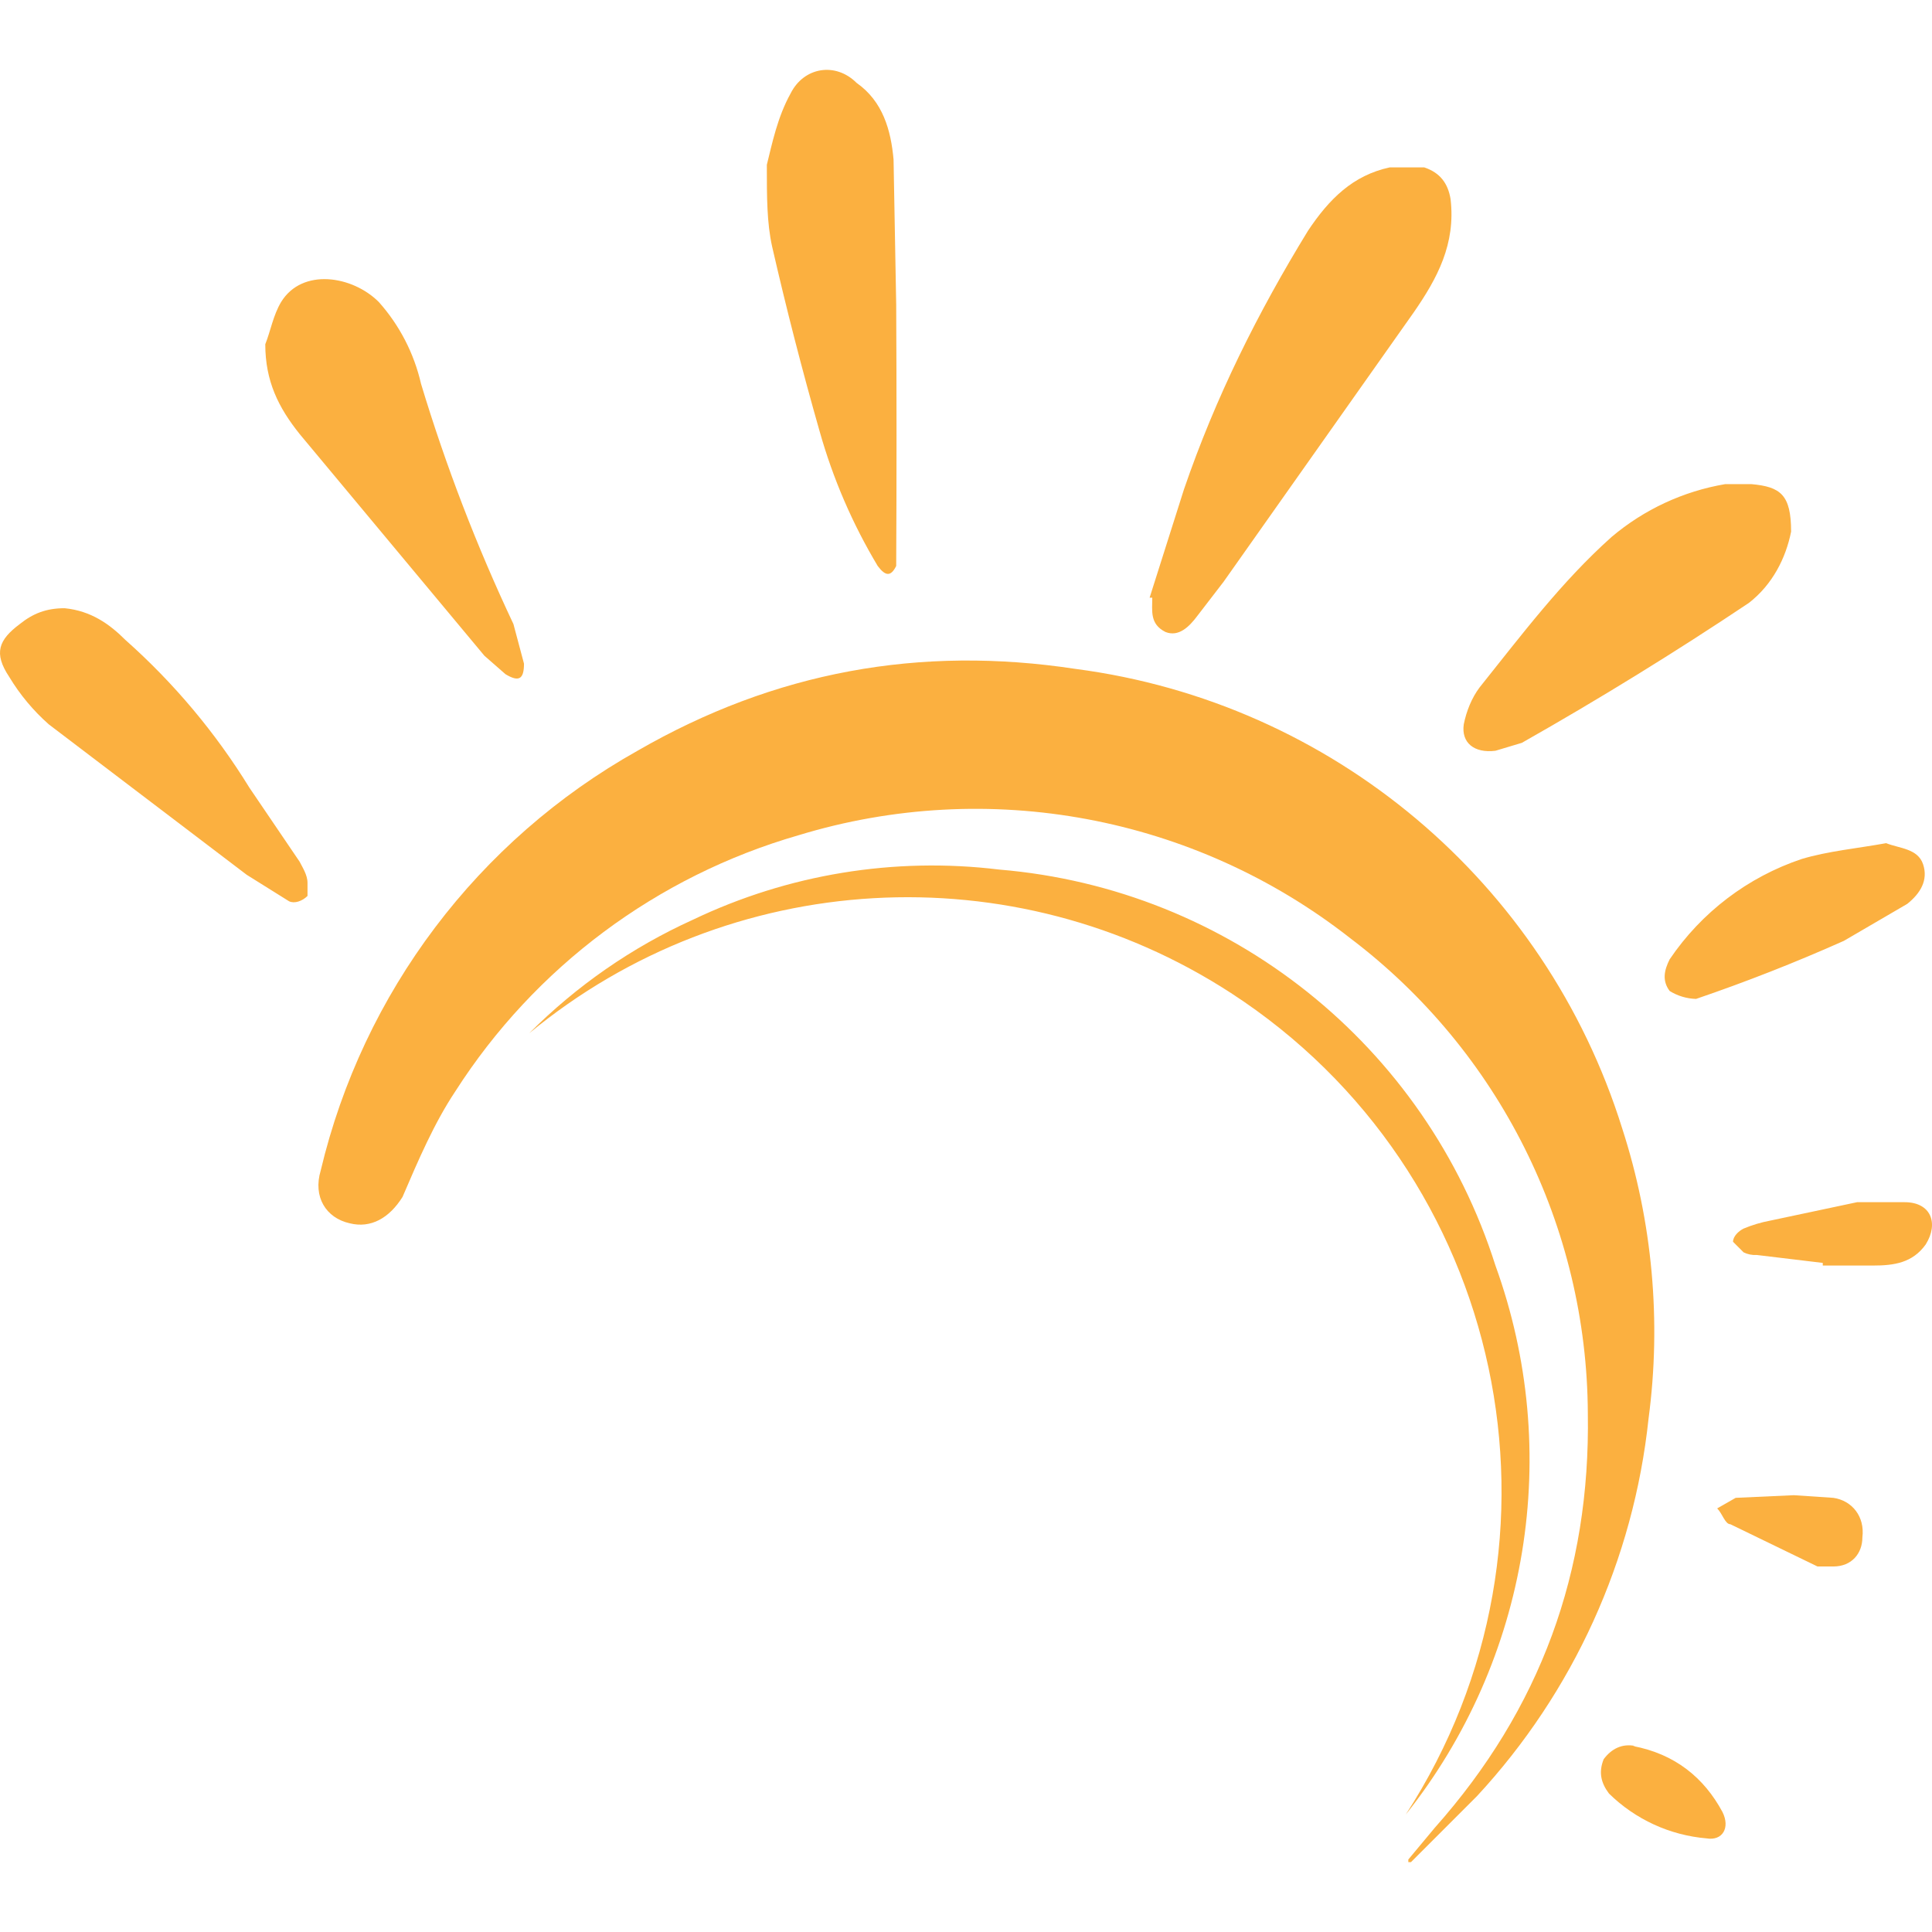
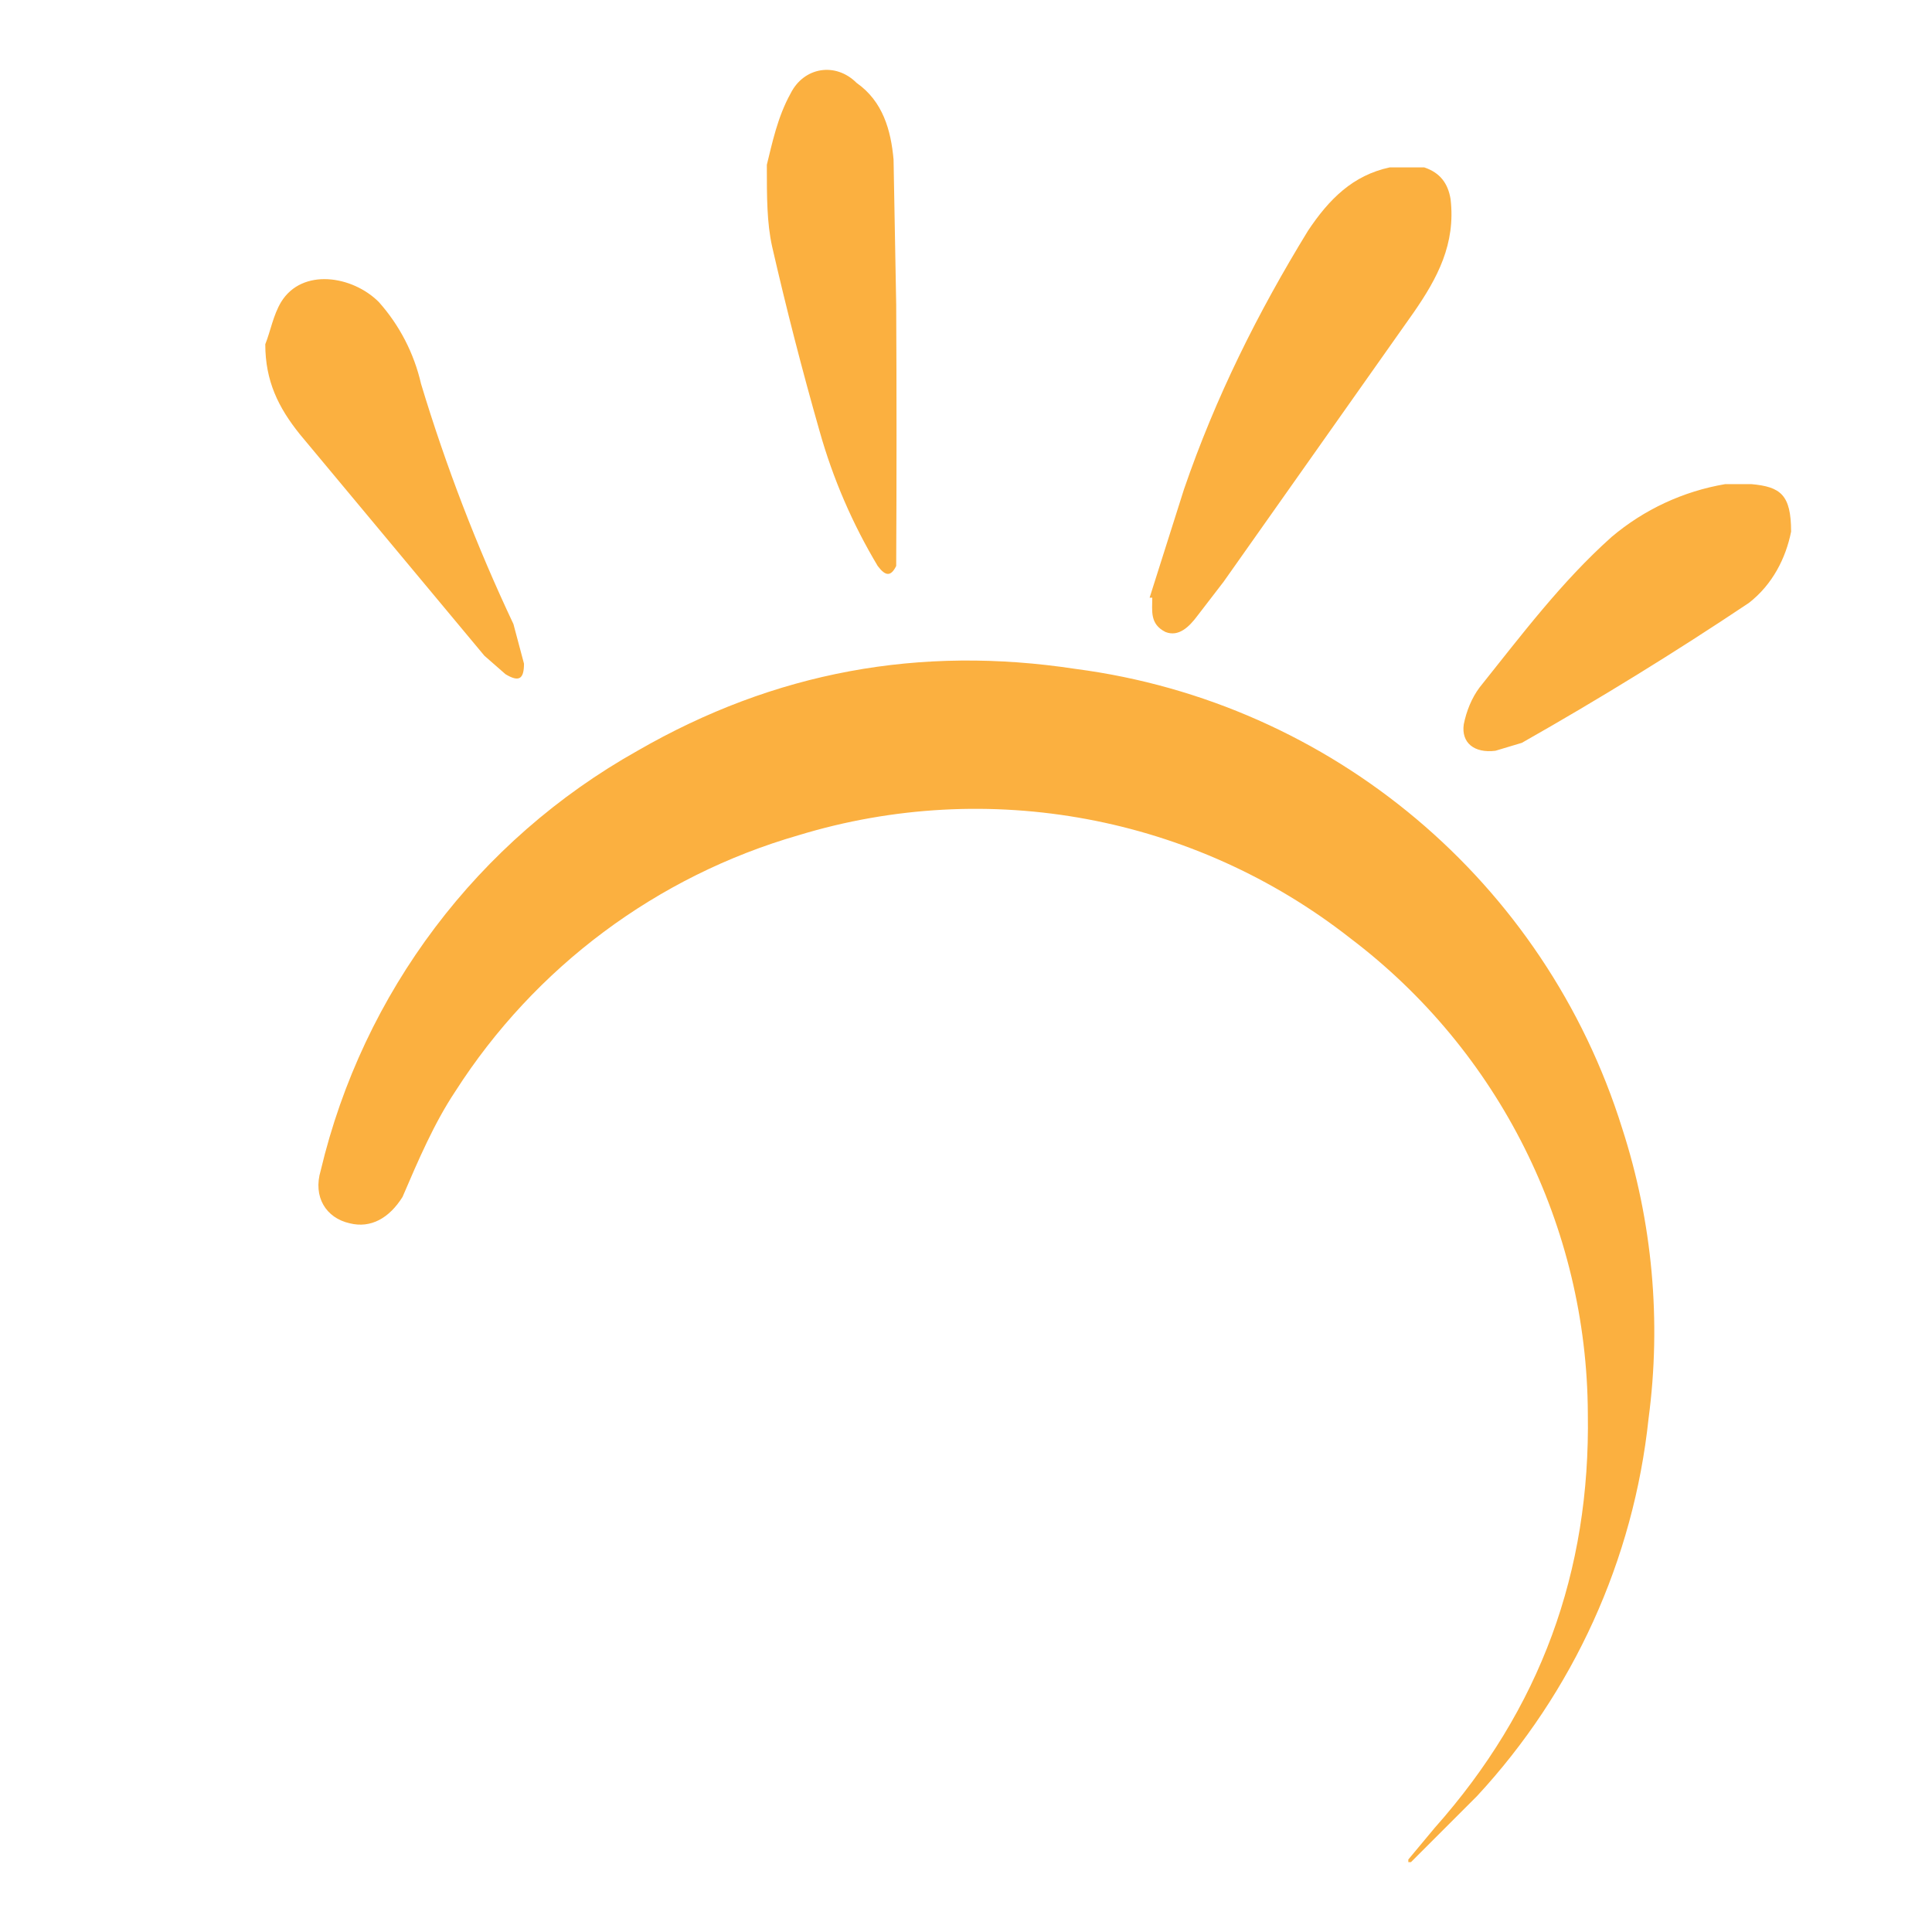
<svg xmlns="http://www.w3.org/2000/svg" version="1.1" id="Livello_1" x="0px" y="0px" width="256px" height="256px" viewBox="109.569 -103.363 256 256" enable-background="new 109.569 -103.363 256 256" xml:space="preserve">
  <style>
	/* dark theme */
	@media (prefers-color-scheme: dark) {
	  #Logo path {
		fill: #fff;
	  }
	}
	</style>
  <g id="Logo">
    <path fill="#FBB040" d="M296.179,143.031l3.498-4.197c13.992-15.741,20.638-33.93,20.288-54.917    c-0.109-24.747-11.749-48.027-31.481-62.963C267.805,4.74,240.512-0.353,215.378,7.311c-18.775,5.413-34.939,17.473-45.473,33.93    c-2.798,4.198-4.897,9.095-6.996,13.992c-1.749,2.798-4.197,4.198-6.996,3.498c-3.148-0.7-4.897-3.498-3.848-6.996    c5.604-23.59,20.826-43.759,41.975-55.617c18.189-10.494,37.428-13.992,58.065-10.844c33.935,4.441,62.197,28.197,72.407,60.864    c4.02,12.404,5.215,25.551,3.498,38.477c-1.983,18.69-9.959,36.237-22.736,50.02l-8.745,8.745h-0.35V143.031z M261.9-24.17    l4.547-14.341c4.198-12.243,9.794-23.436,16.44-34.28c2.798-4.197,5.946-7.346,10.844-8.395h4.547    c2.099,0.7,3.148,2.099,3.498,4.198c0.7,5.946-1.749,10.494-4.897,15.041l-25.185,35.679l-3.498,4.547    c-1.049,1.399-2.449,2.798-4.197,2.099c-2.099-1.049-1.749-2.798-1.749-4.547H261.9L261.9-24.17z M211.18-81.536    c0.7-2.798,1.399-6.296,3.148-9.444c1.749-3.498,5.946-4.198,8.745-1.399c3.498,2.449,4.547,6.296,4.897,10.144l0.35,19.239    c0.058,11.543,0.058,23.086,0,34.629c-0.7,1.399-1.399,1.399-2.449,0c-3.344-5.58-5.931-11.578-7.695-17.839    c-2.315-8.105-4.415-16.269-6.296-24.485c-0.7-3.148-0.7-6.646-0.7-10.494V-81.536z M144.72-57.75    c0.7-1.749,1.049-3.848,2.099-5.597c2.798-4.547,9.444-3.498,12.942,0c2.751,3.084,4.676,6.815,5.597,10.844    c3.291,10.898,7.383,21.537,12.243,31.831l1.399,5.247c0,2.099-0.7,2.449-2.449,1.399l-2.798-2.449l-24.485-29.383    C146.469-49.355,144.72-52.853,144.72-57.75z M346.899-32.915c-0.7,3.498-2.449,6.996-5.597,9.444    c-9.796,6.547-19.83,12.731-30.082,18.539l-3.498,1.049c-2.798,0.35-4.547-1.049-4.197-3.498c0.35-1.749,1.049-3.498,2.099-4.897    c5.597-6.996,10.844-13.992,17.49-19.938c4.298-3.635,9.492-6.051,15.041-6.996h3.498C345.5-38.861,346.899-37.812,346.899-32.915z    " />
-     <path fill="#FBB040" d="M179.699,33.546c6.262-6.282,13.609-11.378,21.687-15.041c12.617-6.033,26.694-8.338,40.576-6.646    c30.531,2.54,56.505,23.264,65.761,52.469c8.939,24.672,4.437,52.215-11.893,72.757c23.67-36.457,13.304-85.199-23.153-108.868    C243.846,9.497,206.202,11.655,179.699,33.546L179.699,33.546z M118.135-22.771c3.498,0.35,5.946,2.099,8.045,4.198    c6.41,5.689,11.95,12.289,16.44,19.588l6.646,9.794c0.35,0.7,1.049,1.749,1.049,2.798v1.749c-0.7,0.7-1.749,1.049-2.449,0.7    l-5.597-3.498L116.037-7.38c-2.06-1.819-3.829-3.942-5.247-6.296c-2.099-3.148-1.399-4.897,1.399-6.996    C113.938-22.071,115.687-22.771,118.135-22.771L118.135-22.771z M359.492,8.361c1.749,0.7,4.197,0.7,4.897,2.798    c0.7,2.099-0.35,3.848-2.099,5.247l-8.395,4.897c-6.41,2.86-12.946,5.428-19.588,7.695c-1.238-0.034-2.445-0.396-3.498-1.049    c-1.049-1.399-0.7-2.798,0-4.198c4.214-6.229,10.359-10.9,17.49-13.292C351.796,9.41,355.644,9.06,359.492,8.361z M351.097,63.978    l-8.745-1.049c-0.603,0.036-1.206-0.084-1.749-0.35l-1.399-1.399c0-0.7,0.7-1.399,1.399-1.749c1.126-0.471,2.298-0.823,3.498-1.049    l11.543-2.449h6.296c3.498,0,4.547,2.798,2.798,5.597c-1.749,2.449-4.197,2.798-6.996,2.798h-6.646L351.097,63.978z     M347.249,94.759l5.247,0.35c2.449,0.35,4.198,2.449,3.848,5.247c0,2.099-1.399,3.848-3.848,3.848h-2.099l-11.543-5.597    c-0.7,0-1.049-1.399-1.749-2.099l2.449-1.399L347.249,94.759L347.249,94.759z M325.912,127.99    c5.597,1.049,9.444,4.198,11.893,8.745c1.049,2.099,0,3.848-2.099,3.498c-4.875-0.413-9.453-2.516-12.942-5.946    c-1.049-1.399-1.399-2.798-0.7-4.547c1.049-1.399,2.449-2.099,4.197-1.749L325.912,127.99z" />
  </g>
</svg>